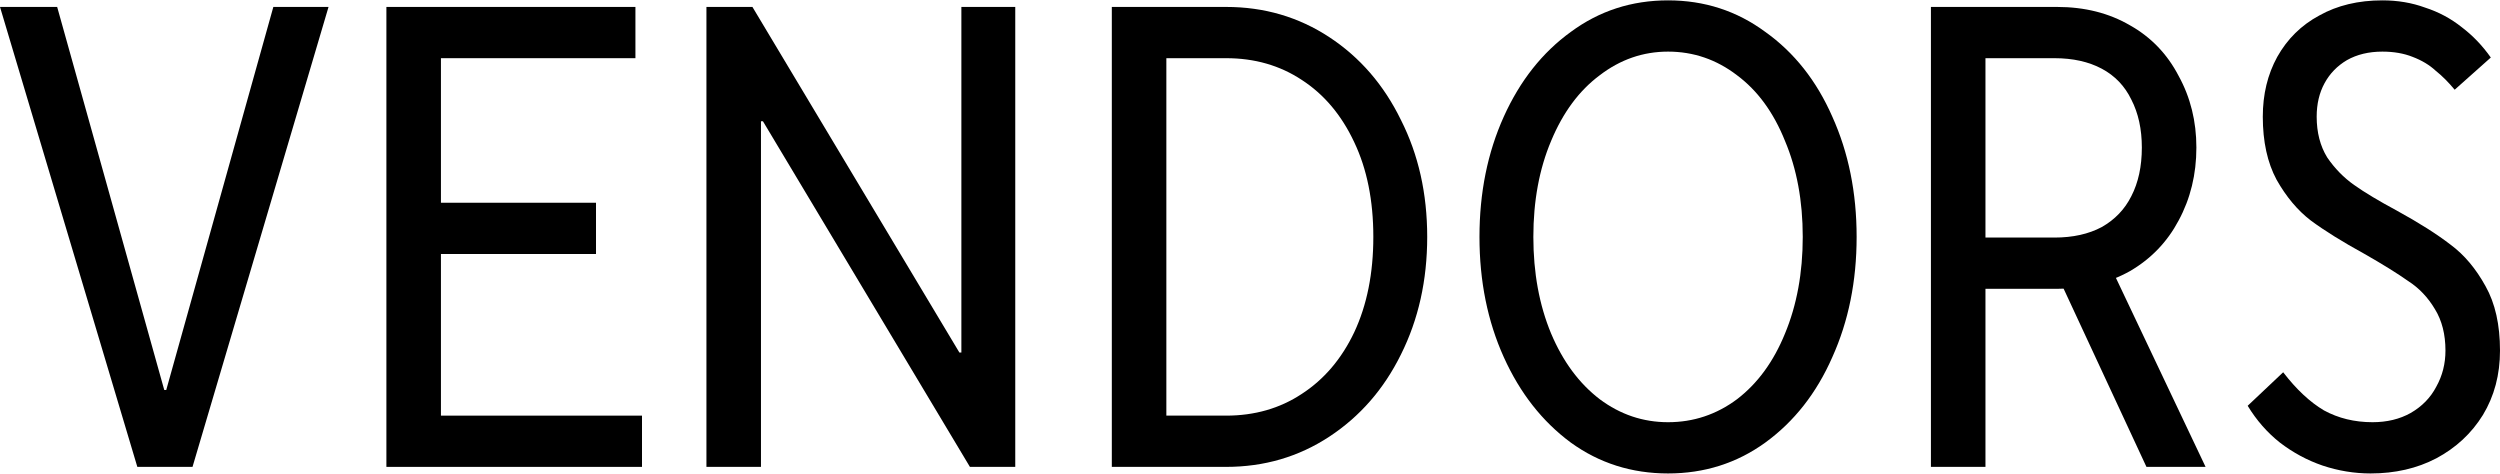
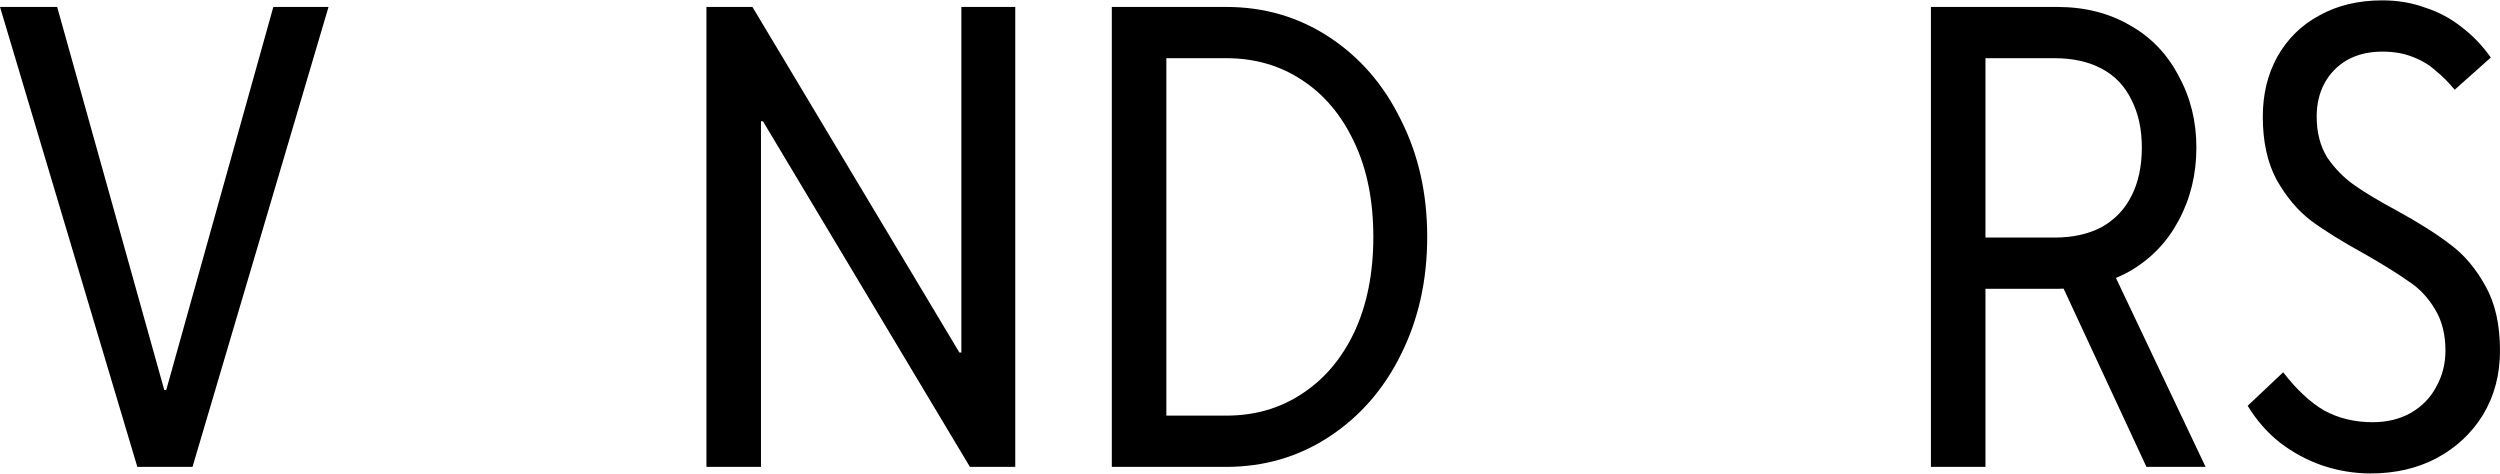
<svg xmlns="http://www.w3.org/2000/svg" width="1520" height="288" viewBox="0 0 1520 288" fill="none">
  <path d="M1441.3 287.86C1431.45 287.86 1421.72 286.262 1412.14 283.066C1402.81 279.871 1394.16 275.21 1386.17 269.084C1378.45 262.958 1371.92 255.501 1366.59 246.712L1388.17 226.338C1396.16 236.725 1404.41 244.448 1412.94 249.509C1421.72 254.303 1431.58 256.7 1442.5 256.7C1451.29 256.7 1459.01 254.835 1465.67 251.107C1472.59 247.112 1477.79 241.785 1481.25 235.127C1484.98 228.468 1486.84 221.144 1486.84 213.154C1486.84 203.3 1484.71 194.911 1480.45 187.986C1476.19 180.795 1470.73 175.069 1464.07 170.807C1457.68 166.28 1448.89 160.82 1437.7 154.428C1424.12 146.971 1413.2 140.179 1404.95 134.054C1396.96 127.928 1390.03 119.672 1384.17 109.285C1378.58 98.898 1375.78 86.114 1375.78 70.933C1375.78 57.35 1378.71 45.232 1384.57 34.578C1390.7 23.659 1399.22 15.27 1410.14 9.41C1421.06 3.284 1433.84 0.222 1448.49 0.222C1457.81 0.222 1466.47 1.687 1474.46 4.616C1482.71 7.279 1490.17 11.274 1496.83 16.601C1503.49 21.661 1509.35 27.787 1514.41 34.978L1492.44 54.553C1488.71 50.026 1484.85 46.164 1480.85 42.968C1477.12 39.506 1472.46 36.709 1466.87 34.578C1461.54 32.448 1455.42 31.383 1448.49 31.383C1440.23 31.383 1433.04 33.114 1426.92 36.576C1421.06 40.038 1416.53 44.699 1413.34 50.559C1410.14 56.418 1408.54 63.209 1408.54 70.933C1408.54 80.521 1410.67 88.777 1414.93 95.702C1419.46 102.36 1424.92 107.953 1431.31 112.481C1437.7 117.008 1446.36 122.202 1457.28 128.061C1470.86 135.518 1481.78 142.443 1490.04 148.835C1498.3 154.961 1505.35 163.35 1511.21 174.003C1517.07 184.39 1520 197.441 1520 213.154C1520 227.803 1516.54 240.853 1509.61 252.305C1502.69 263.491 1493.23 272.28 1481.25 278.672C1469.53 284.798 1456.21 287.86 1441.3 287.86Z" fill="black" />
  <path d="M1174 283.865V4.217H1250.7C1267.48 4.217 1282.26 7.945 1295.05 15.402C1307.83 22.593 1317.69 32.847 1324.61 46.164C1331.8 59.214 1335.4 73.729 1335.4 89.709C1335.4 105.955 1331.8 120.737 1324.61 134.054C1317.69 147.104 1307.83 157.358 1295.05 164.815C1282.26 172.006 1267.48 175.601 1250.7 175.601H1207.16V283.865H1174ZM1305.04 283.865L1247.11 159.222H1281.86L1340.99 283.865H1305.04ZM1249.11 144.44C1260.29 144.44 1269.88 142.31 1277.87 138.049C1285.86 133.521 1291.85 127.262 1295.85 119.272C1300.11 111.016 1302.24 101.161 1302.24 89.709C1302.24 78.523 1300.11 68.802 1295.85 60.546C1291.85 52.289 1285.86 46.031 1277.87 41.769C1269.88 37.508 1260.29 35.377 1249.11 35.377H1207.16V144.44H1249.11Z" fill="black" />
-   <path d="M1014.18 287.86C992.07 287.86 972.361 281.602 955.05 269.084C937.738 256.3 924.155 238.989 914.301 217.149C904.447 195.31 899.52 170.941 899.52 144.041C899.52 117.142 904.447 92.772 914.301 70.933C924.155 49.094 937.738 31.915 955.05 19.398C972.361 6.614 992.07 0.222 1014.18 0.222C1036.28 0.222 1055.99 6.614 1073.3 19.398C1090.88 31.915 1104.46 49.094 1114.05 70.933C1123.9 92.772 1128.83 117.142 1128.83 144.041C1128.83 170.941 1123.9 195.31 1114.05 217.149C1104.46 238.989 1090.88 256.3 1073.3 269.084C1055.99 281.602 1036.28 287.86 1014.18 287.86ZM1014.18 256.7C1029.62 256.7 1043.61 252.039 1056.12 242.717C1068.64 233.129 1078.36 219.813 1085.29 202.767C1092.48 185.456 1096.07 165.88 1096.07 144.041C1096.07 122.202 1092.48 102.76 1085.29 85.714C1078.36 68.403 1068.64 55.086 1056.12 45.764C1043.61 36.176 1029.62 31.383 1014.18 31.383C998.995 31.383 985.145 36.176 972.628 45.764C960.11 55.086 950.256 68.403 943.065 85.714C935.874 102.76 932.278 122.202 932.278 144.041C932.278 165.88 935.874 185.456 943.065 202.767C950.256 219.813 960.11 233.129 972.628 242.717C985.145 252.039 998.995 256.7 1014.18 256.7Z" fill="black" />
  <path d="M675.984 283.865V4.217H745.497C768.668 4.217 789.575 10.342 808.218 22.593C826.862 34.845 841.377 51.624 851.764 72.93C862.417 93.971 867.744 117.674 867.744 144.041C867.744 170.408 862.417 194.245 851.764 215.551C841.377 236.591 826.862 253.237 808.218 265.488C789.575 277.74 768.668 283.865 745.497 283.865H675.984ZM745.497 252.705C762.809 252.705 778.123 248.31 791.439 239.521C805.022 230.732 815.676 218.215 823.399 201.968C831.123 185.456 834.985 166.147 834.985 144.041C834.985 121.935 831.123 102.759 823.399 86.513C815.676 70.001 805.022 57.35 791.439 48.561C778.123 39.772 762.809 35.377 745.497 35.377H709.143V252.705H745.497Z" fill="black" />
  <path d="M429.512 283.865V4.217H457.477L583.319 214.353H584.517V4.217H617.276V283.865H589.711L463.869 73.729H462.67V283.865H429.512Z" fill="black" />
-   <path d="M234.93 283.865V4.217H386.34V35.377H268.088V123.267H362.37V154.428H268.088V252.705H390.335V283.865H234.93Z" fill="black" />
  <path d="M83.495 283.865L0 4.217H34.756L99.875 237.124H101.073L166.191 4.217H199.749L117.053 283.865H83.495Z" fill="black" />
</svg>